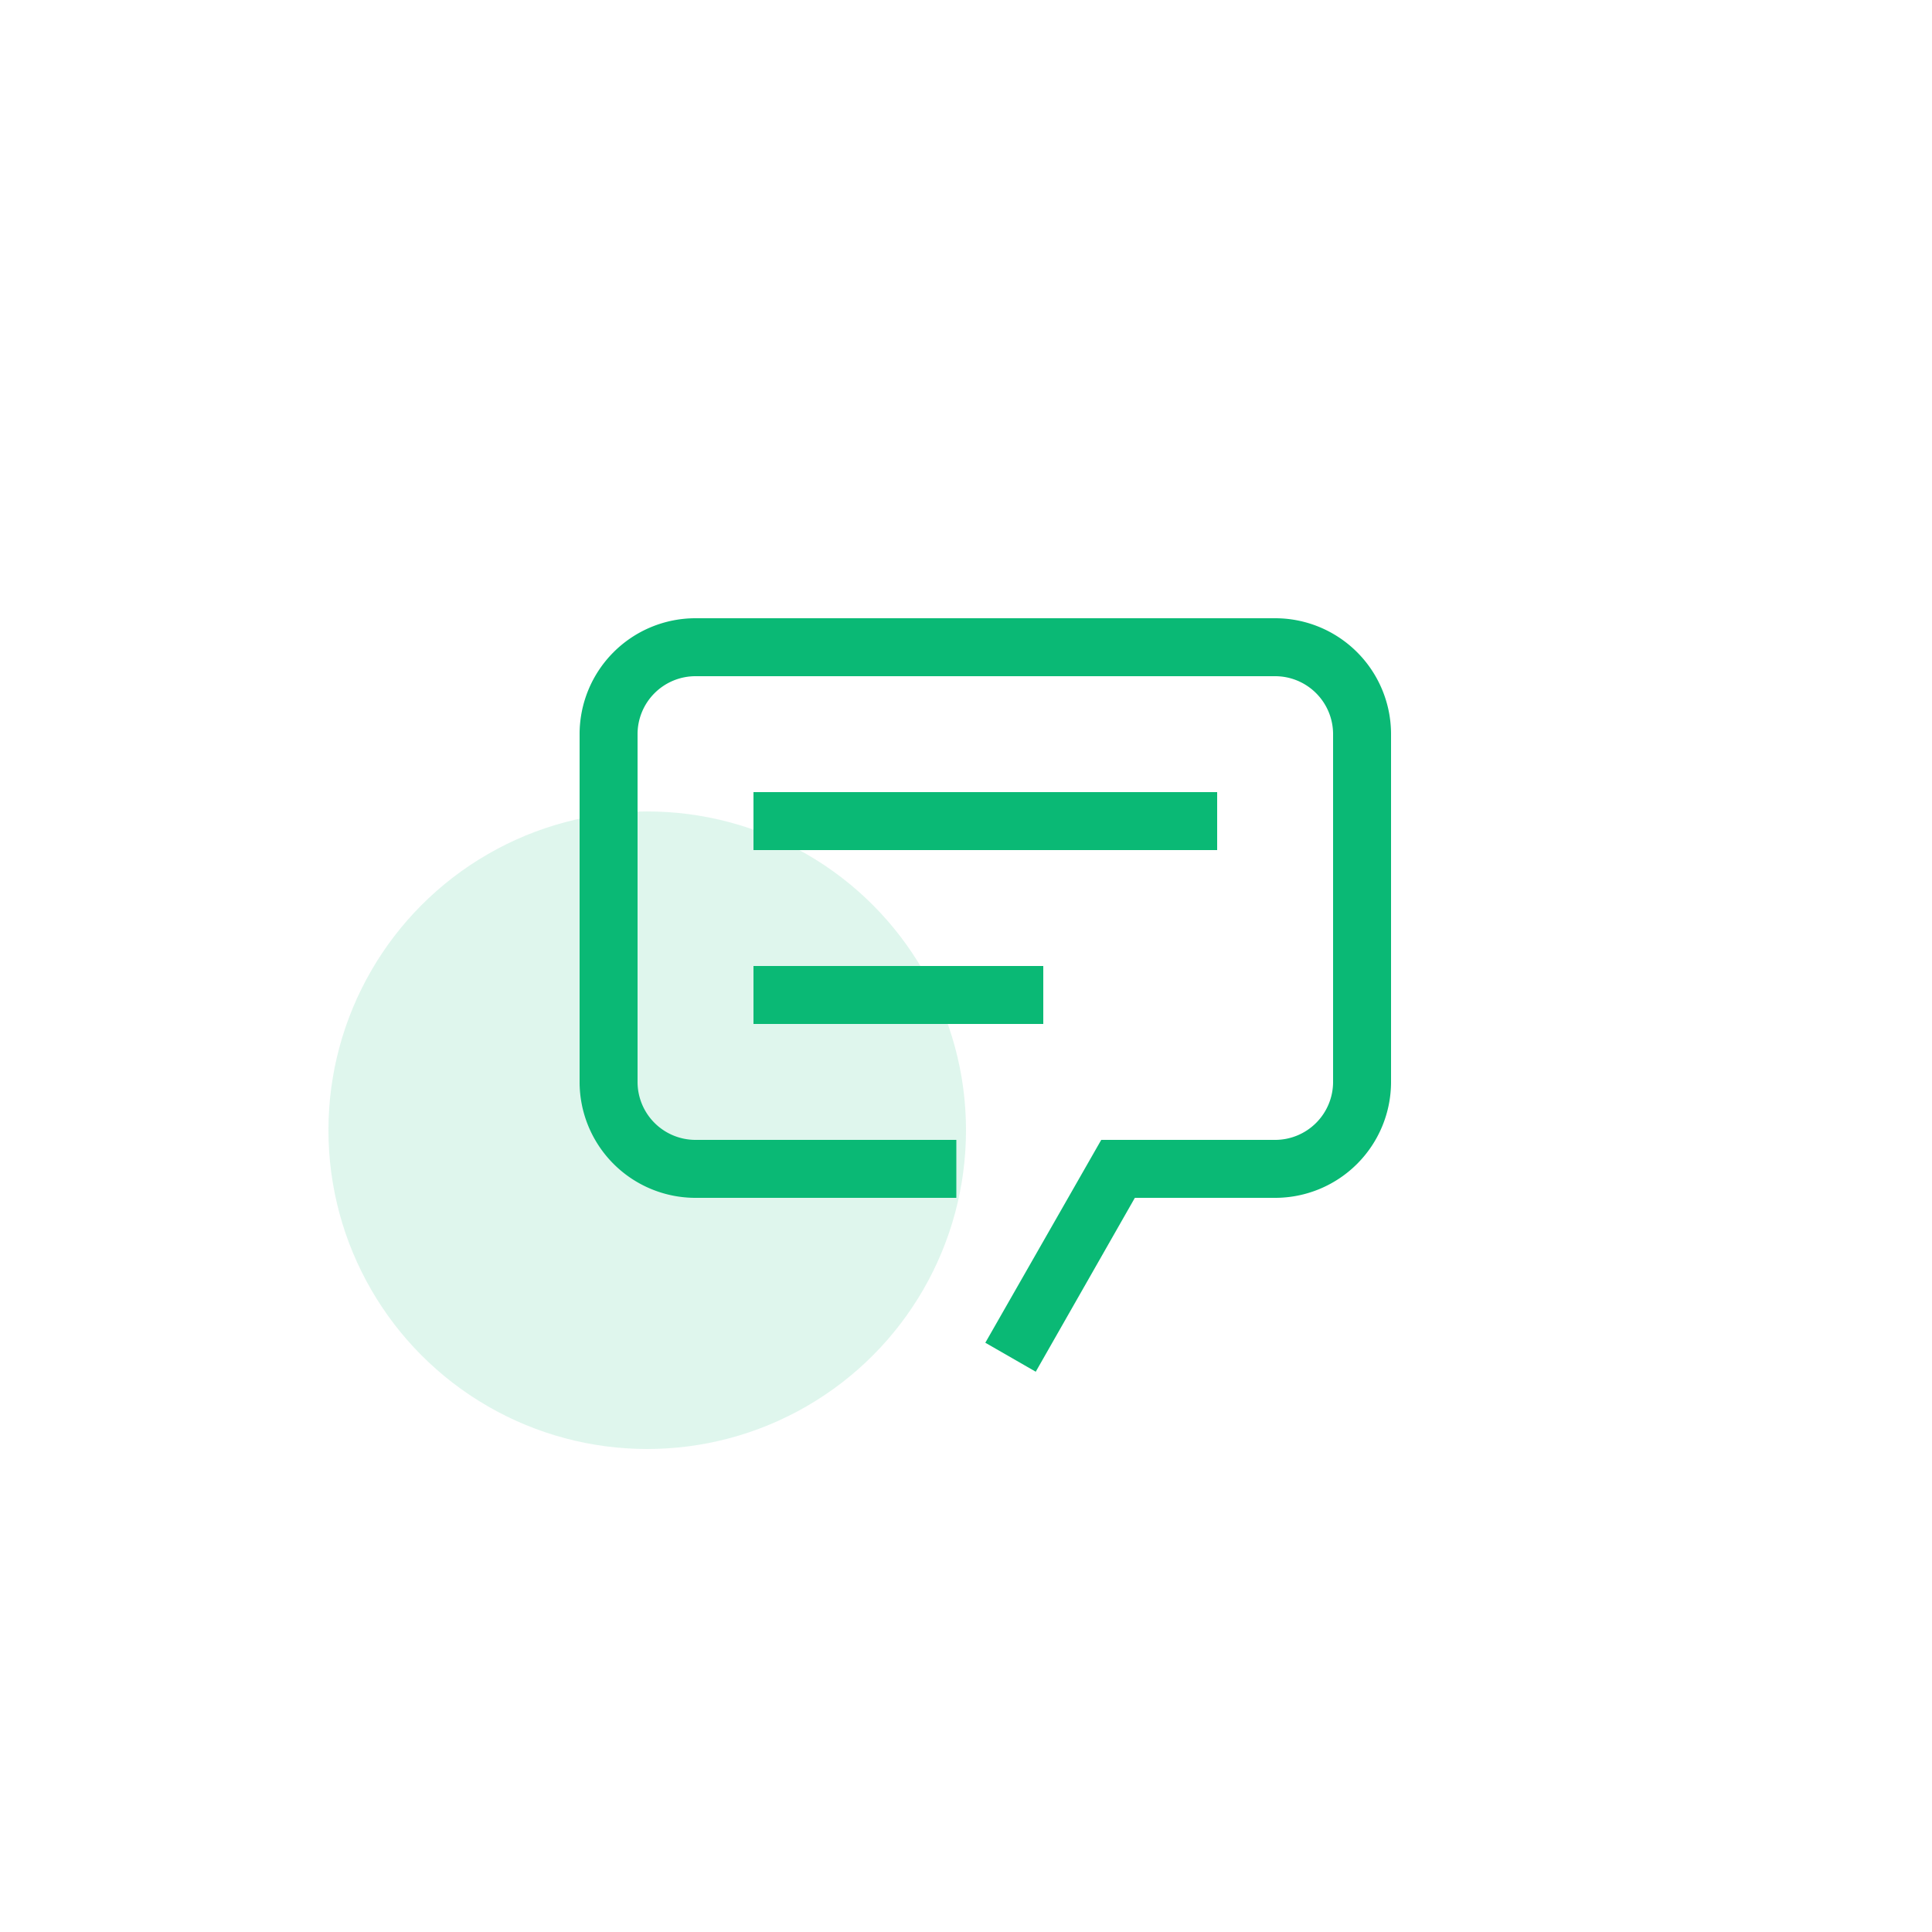
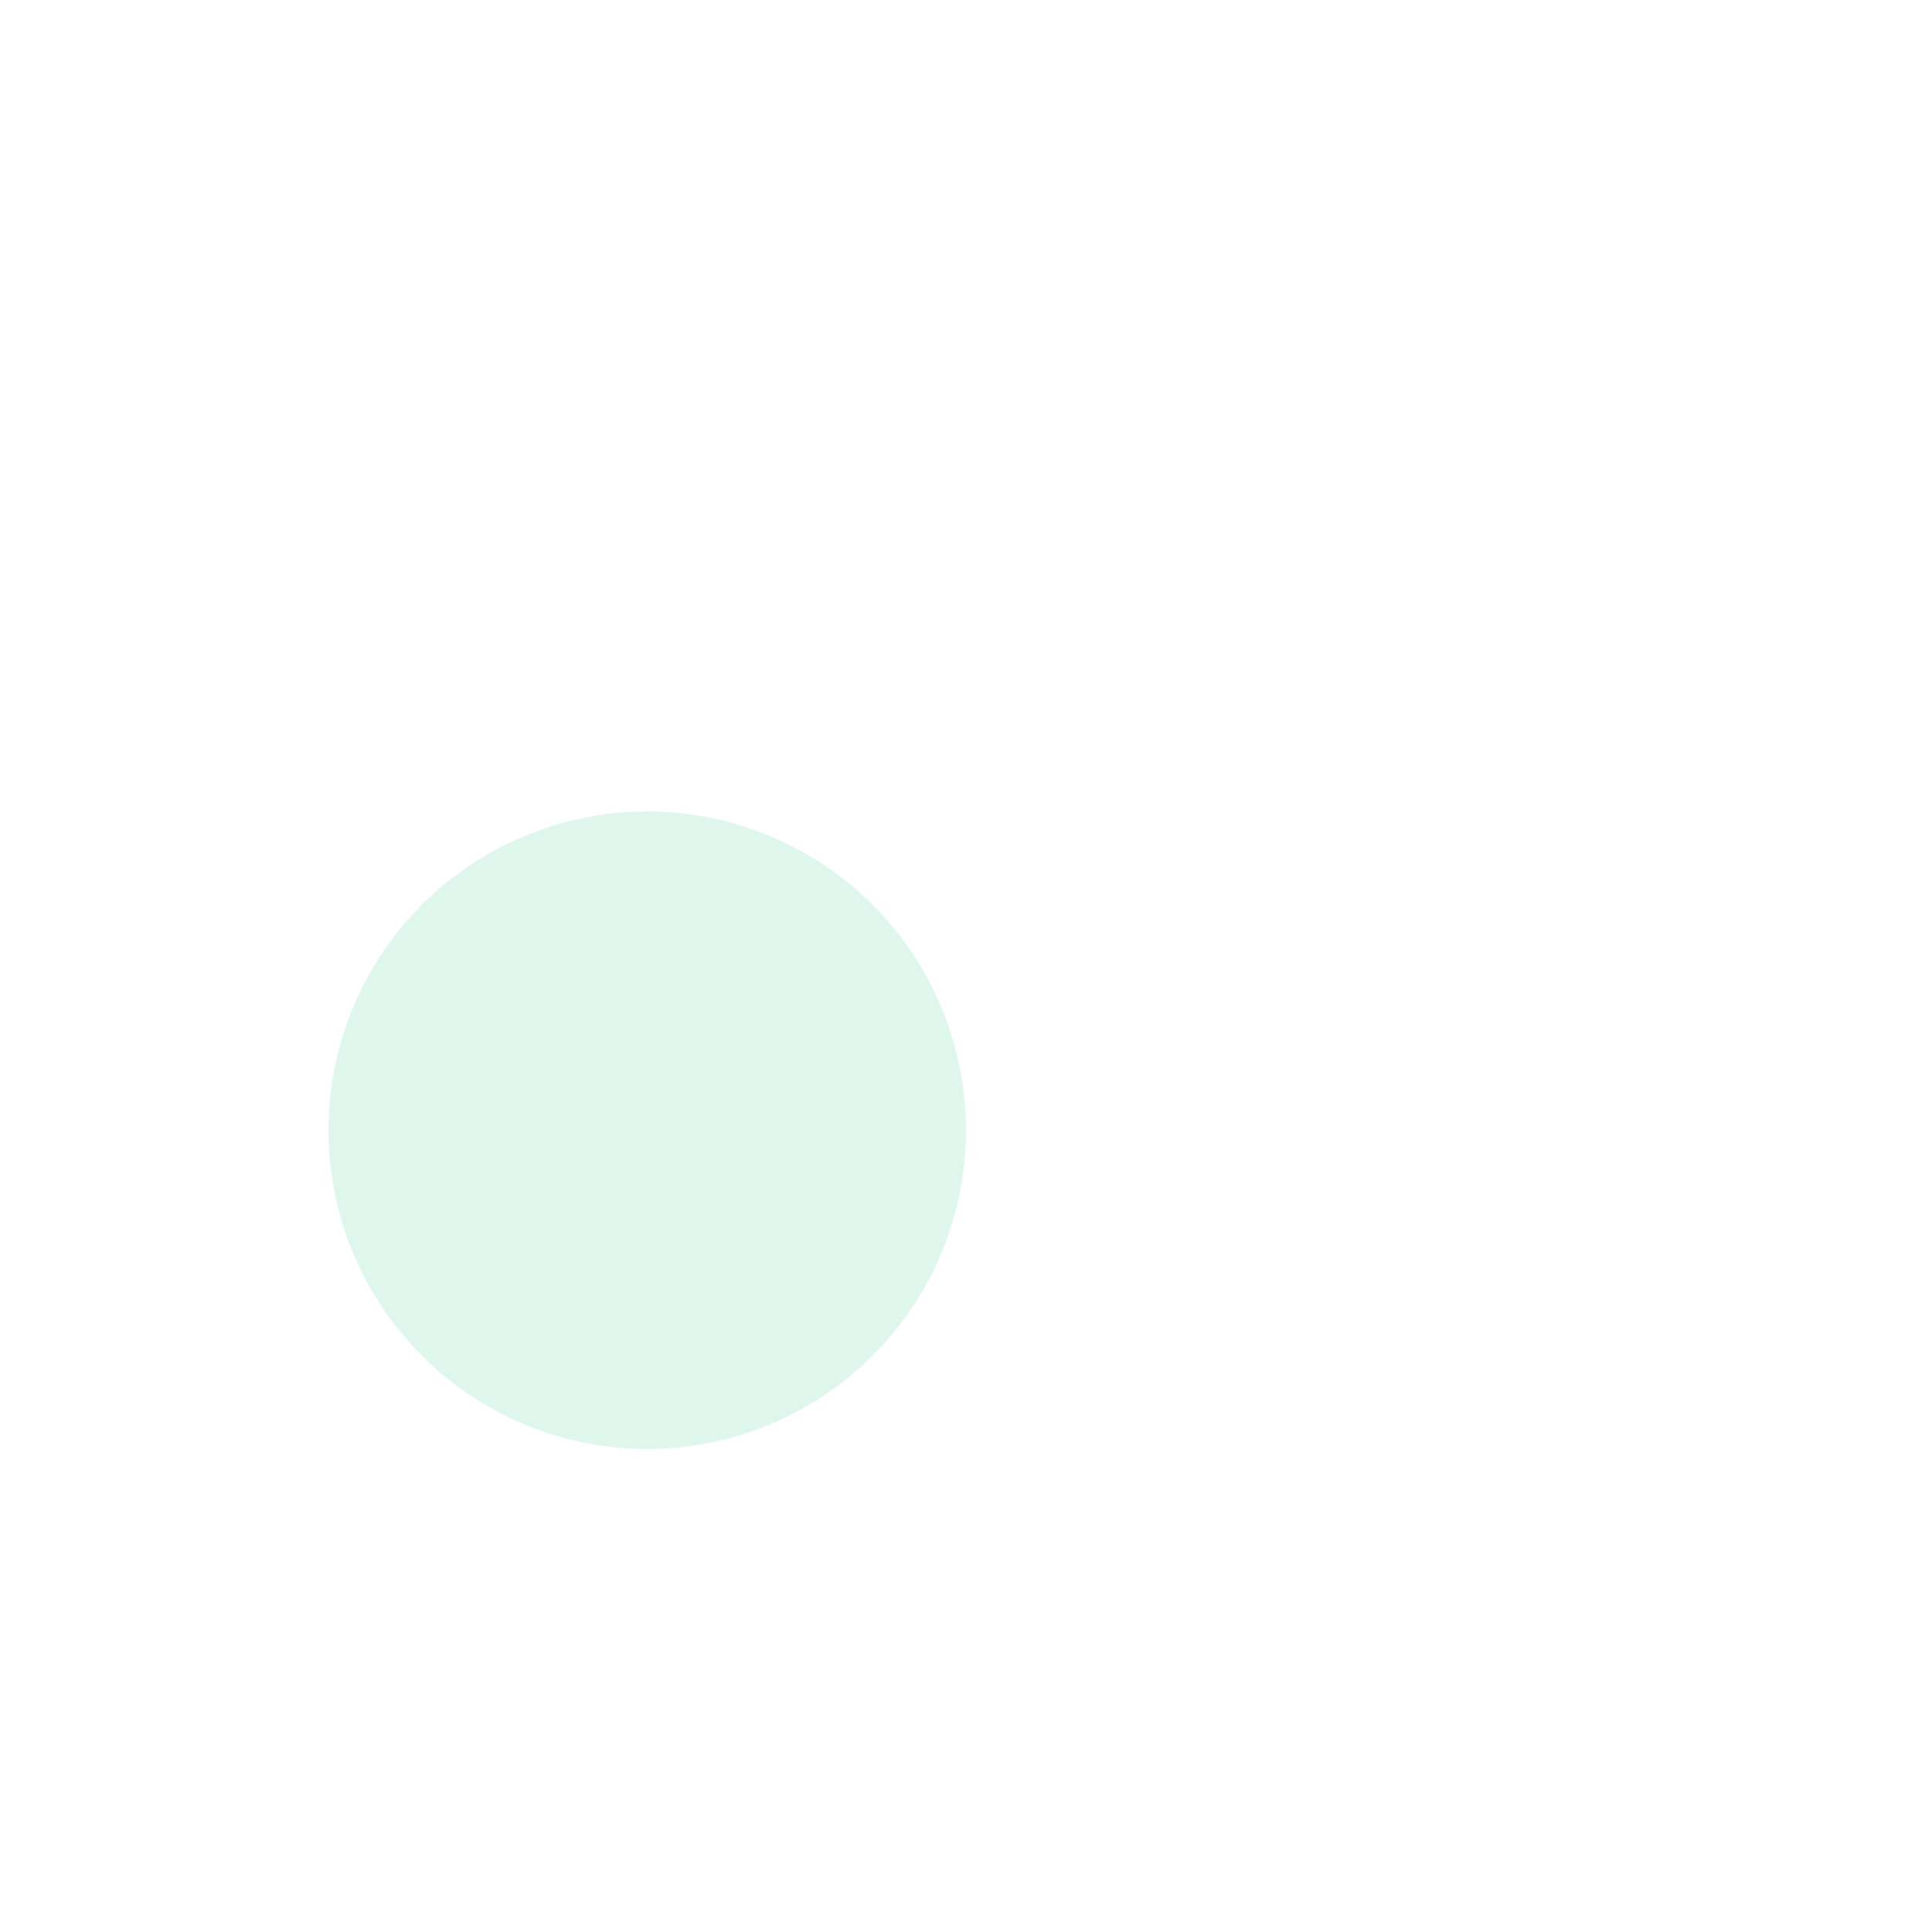
<svg xmlns="http://www.w3.org/2000/svg" width="100" height="100" viewBox="0 0 100 100" fill="none">
  <circle cx="33.5" cy="58.5" r="16.5" fill="#0AB975" fill-opacity=".13" />
-   <path fill-rule="evenodd" clip-rule="evenodd" d="M53.61 71L51 69.5 57 59h9a3 3 0 003-3V38a3 3 0 00-3-3H36a3 3 0 00-3 3v18a3 3 0 003 3h13.5v3H36a6 6 0 01-6-6V38a6 6 0 016-6h30a6 6 0 016 6v18a6 6 0 01-6 6h-7.26l-5.13 9zM63 41H39v3h24v-3zm-24 9h15v3H39v-3z" fill="#0AB975" />
</svg>